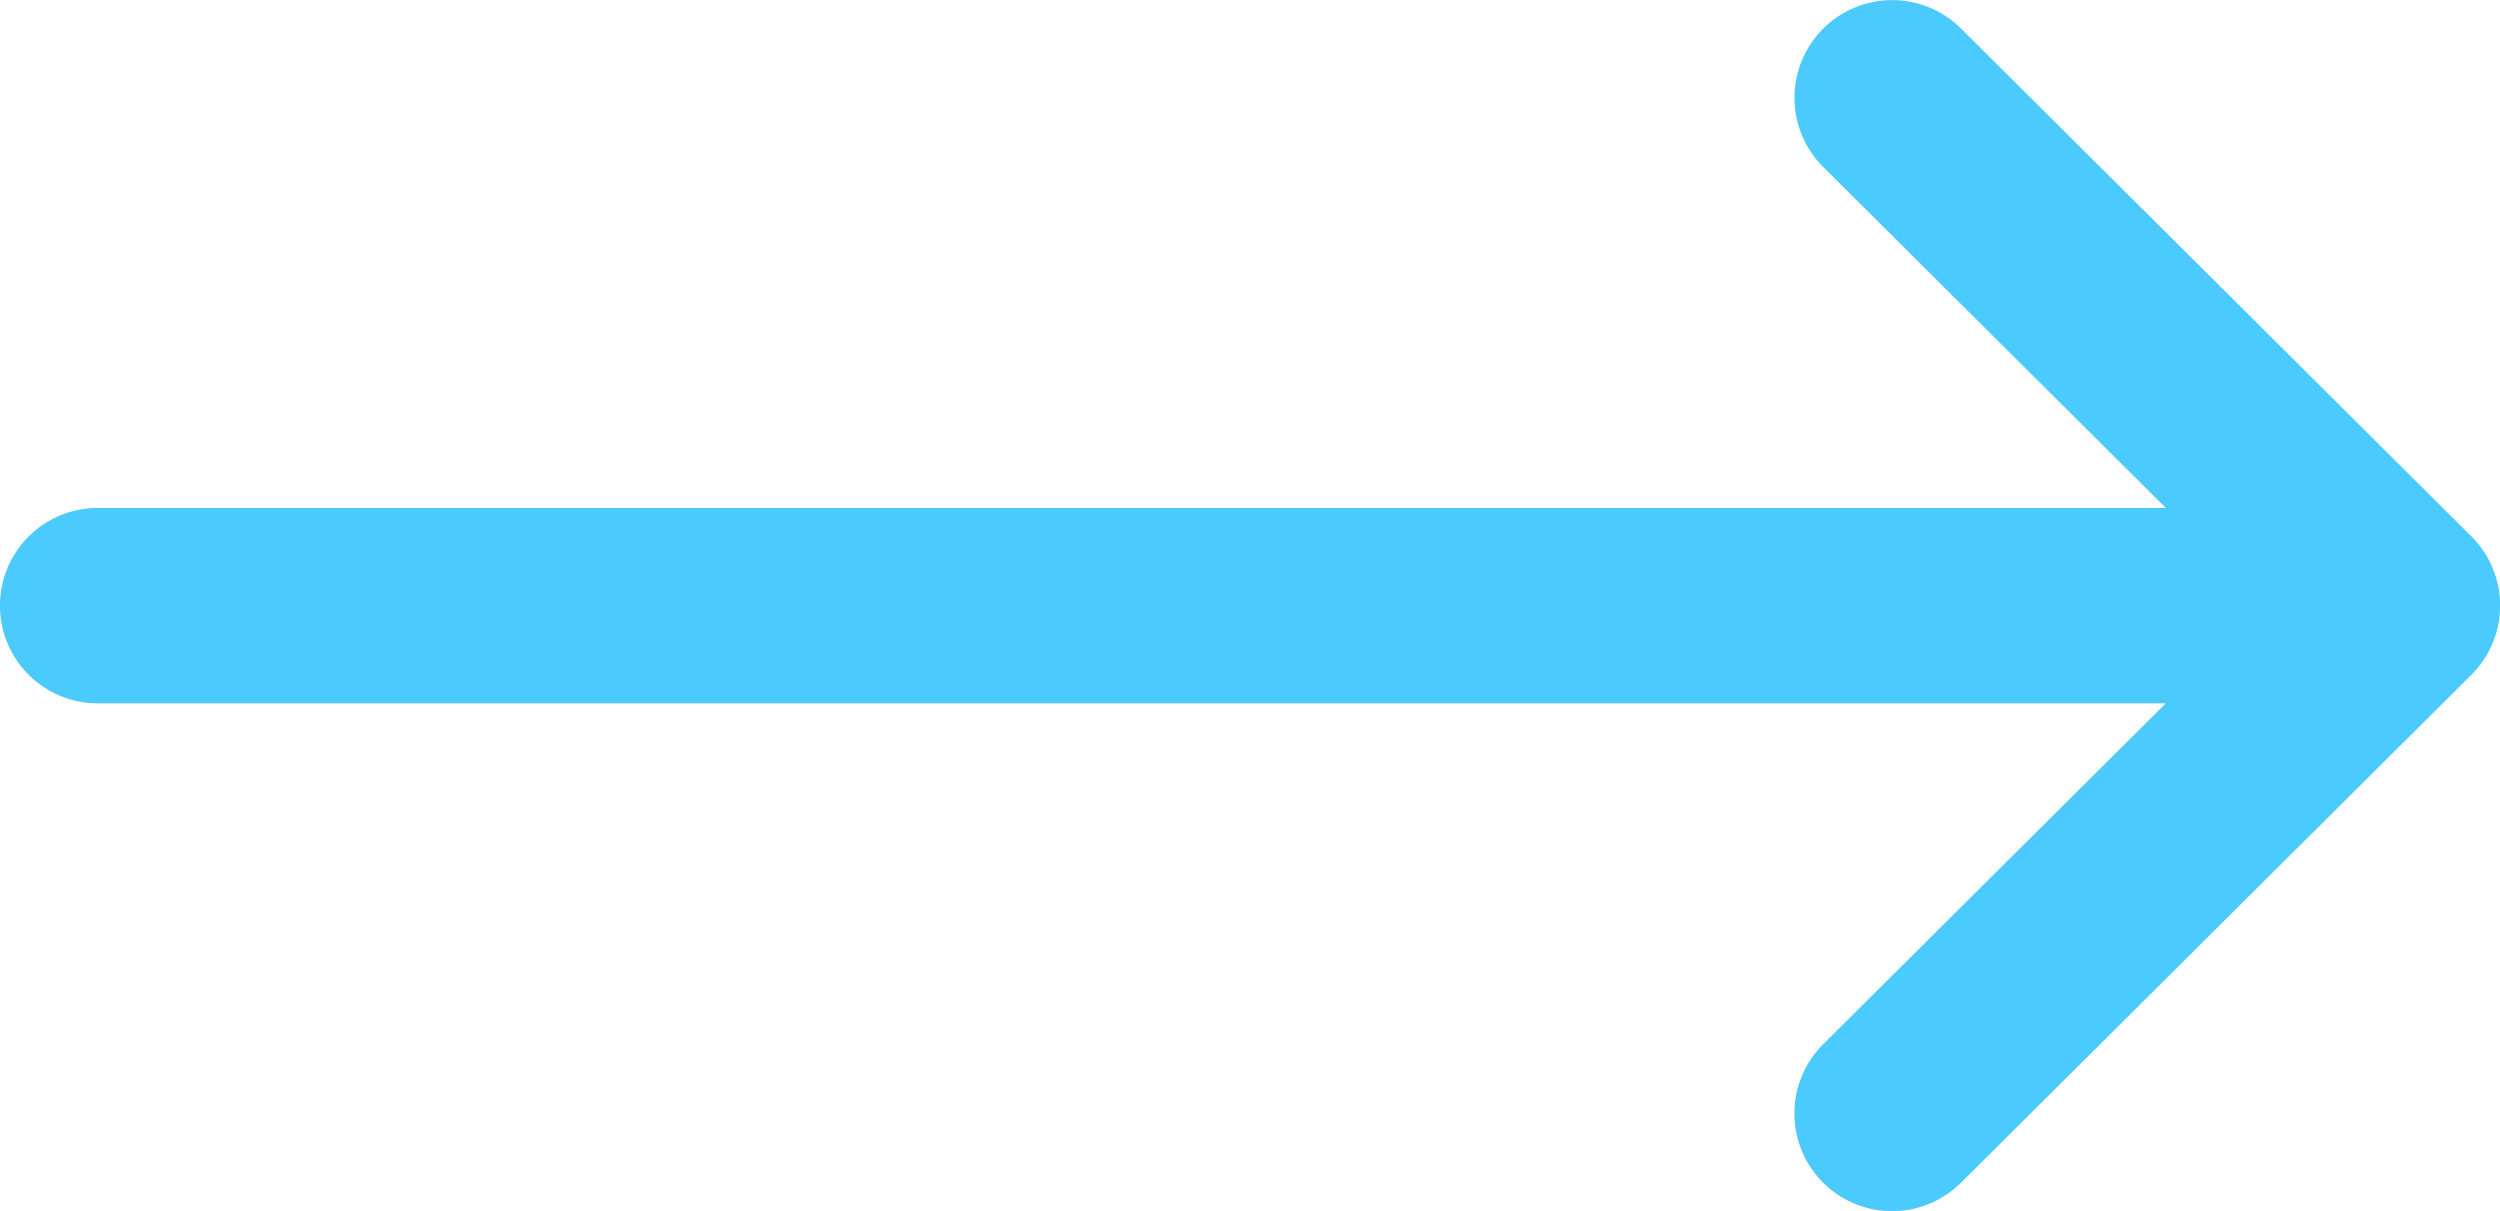
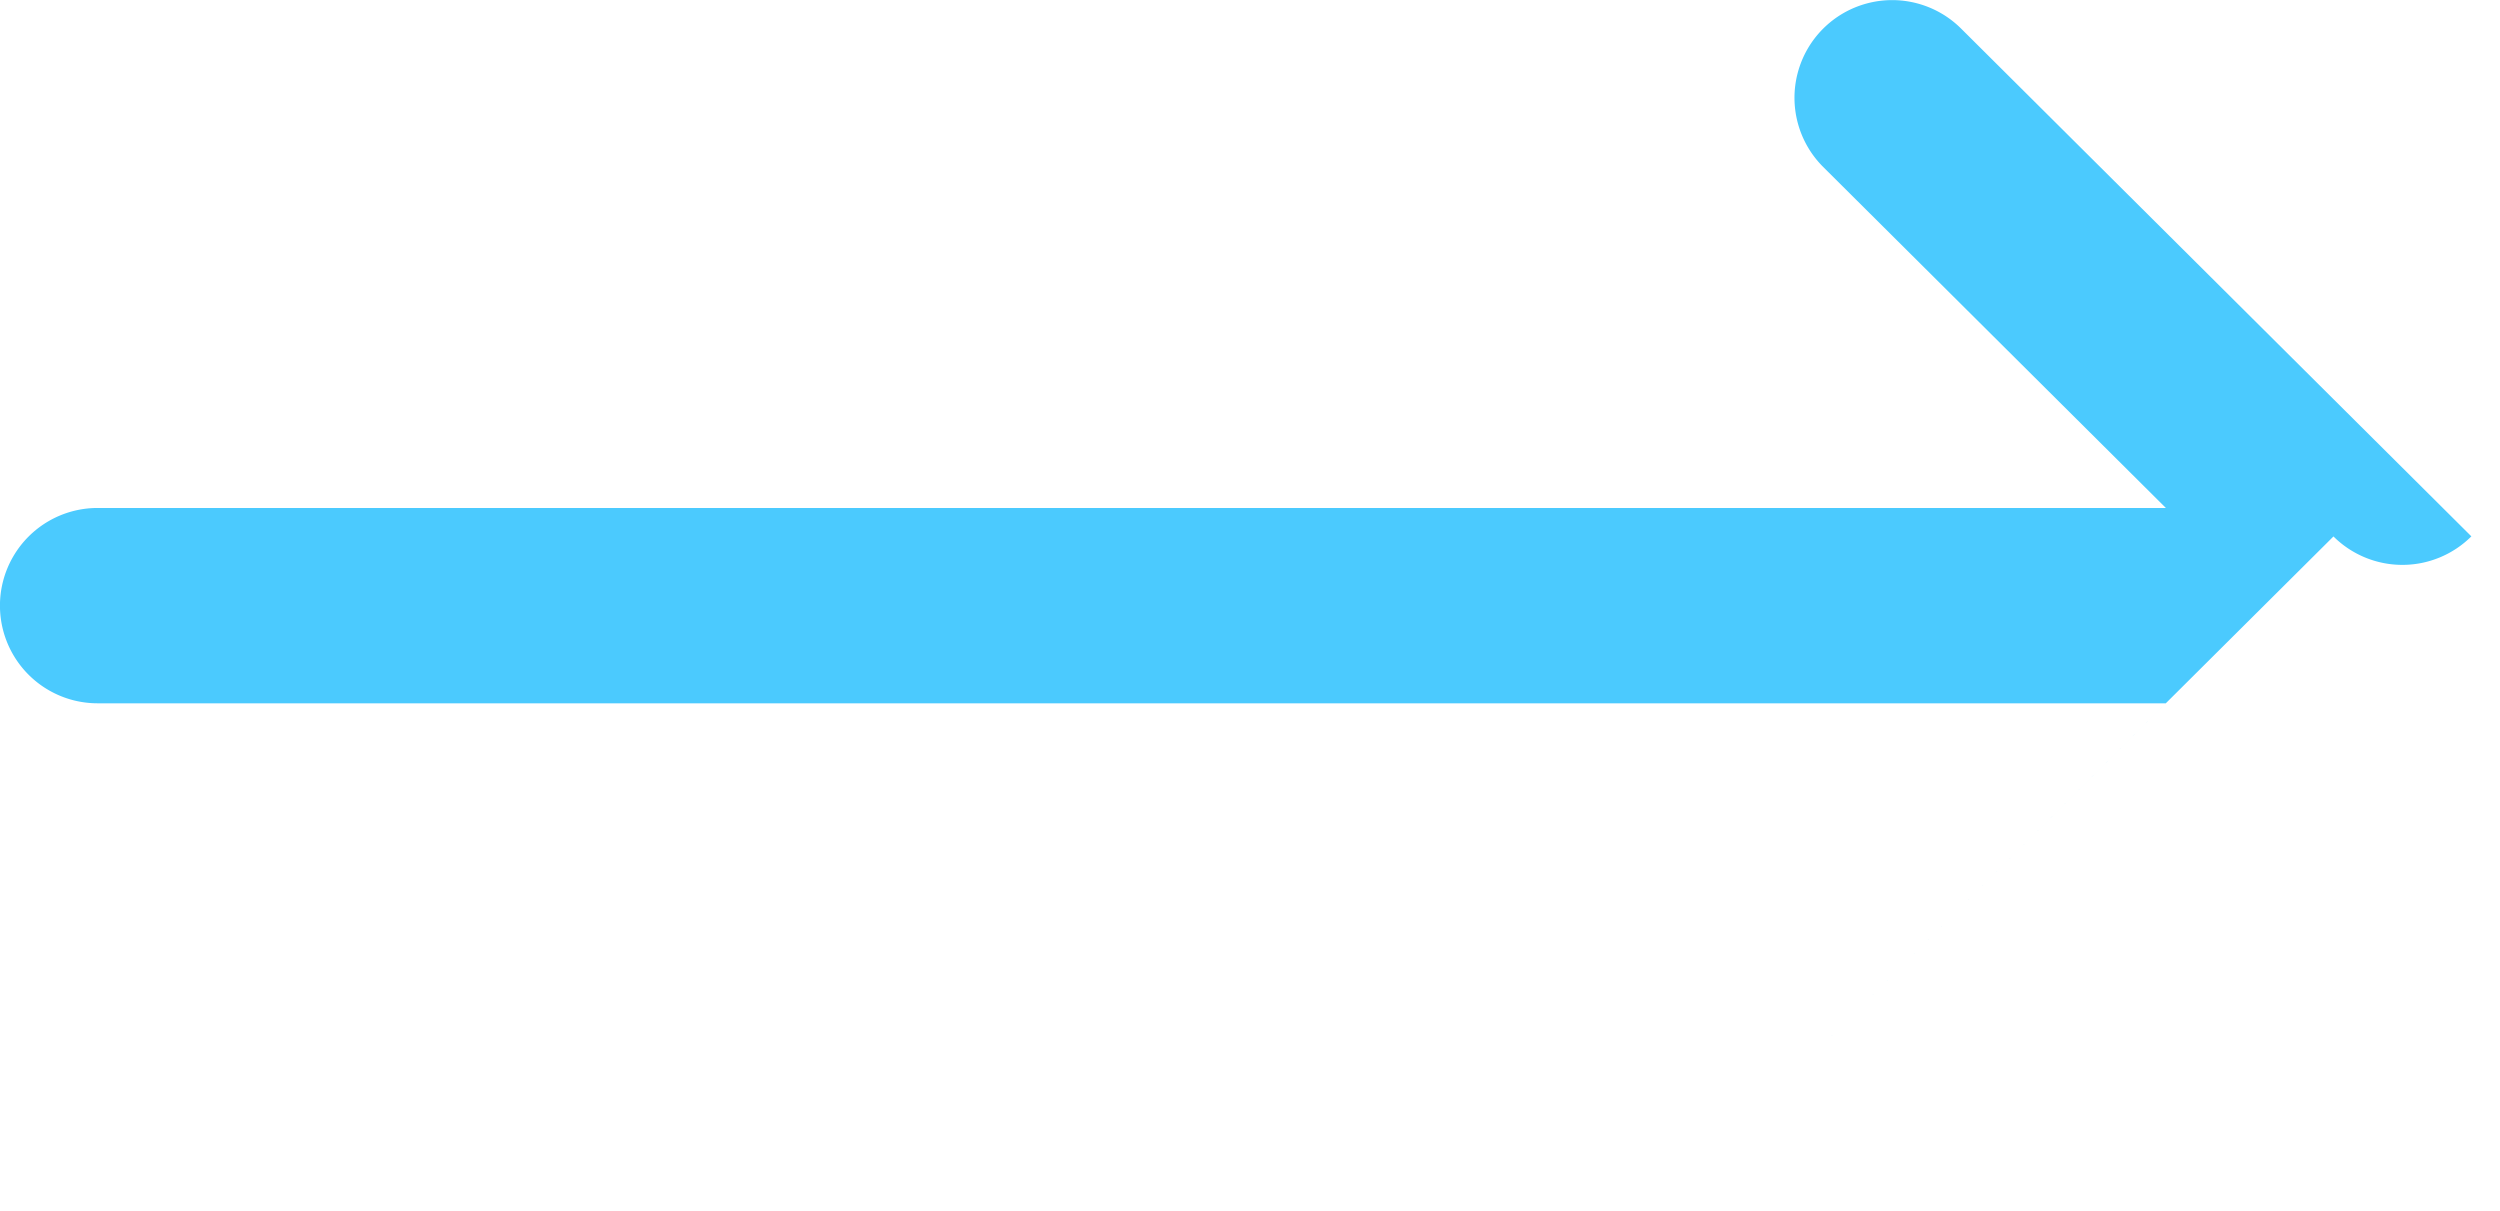
<svg xmlns="http://www.w3.org/2000/svg" id="Group_184" data-name="Group 184" width="30.115" height="14.587" viewBox="0 0 30.115 14.587">
-   <path id="Path_55" data-name="Path 55" d="M29.77,138.461h0l-6.147-6.117a1.176,1.176,0,0,0-1.66,1.668l4.127,4.107H1.176a1.176,1.176,0,0,0,0,2.353H26.089l-4.127,4.107a1.176,1.176,0,0,0,1.66,1.668l6.147-6.117h0A1.177,1.177,0,0,0,29.77,138.461Z" transform="translate(0 -132)" fill="#4bcafe" />
+   <path id="Path_55" data-name="Path 55" d="M29.77,138.461h0l-6.147-6.117a1.176,1.176,0,0,0-1.66,1.668l4.127,4.107H1.176a1.176,1.176,0,0,0,0,2.353H26.089l-4.127,4.107l6.147-6.117h0A1.177,1.177,0,0,0,29.77,138.461Z" transform="translate(0 -132)" fill="#4bcafe" />
</svg>